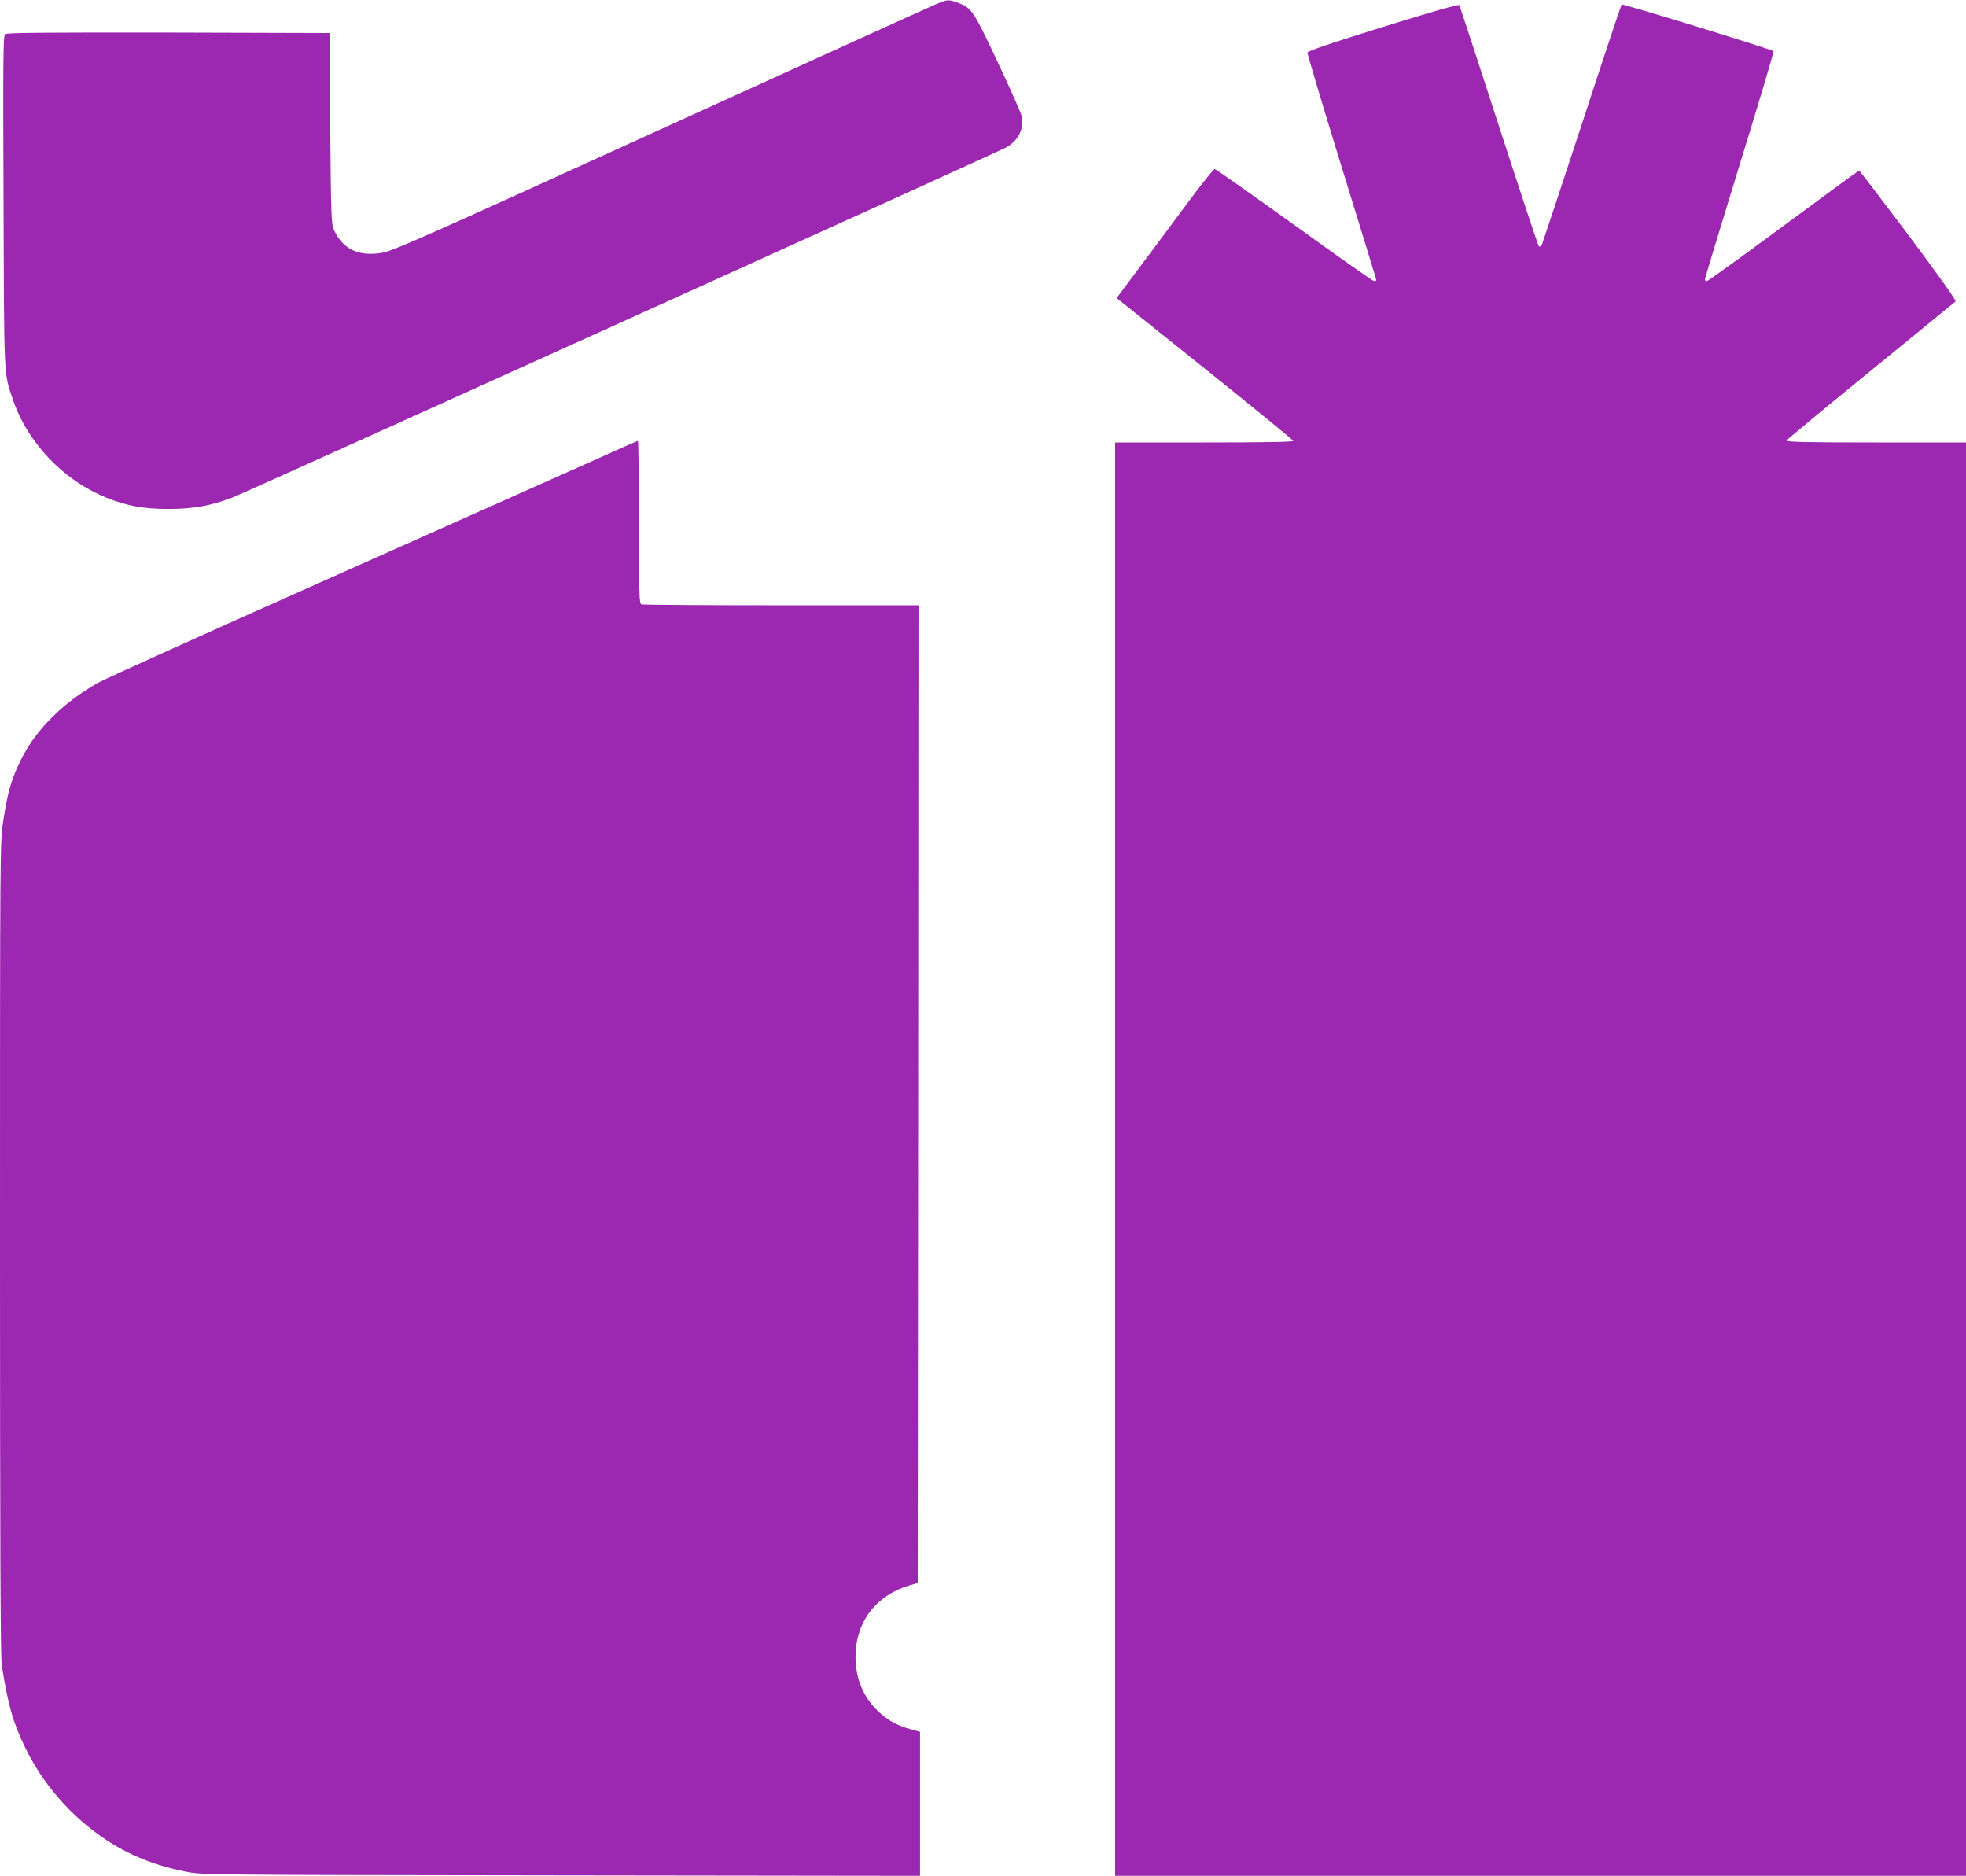
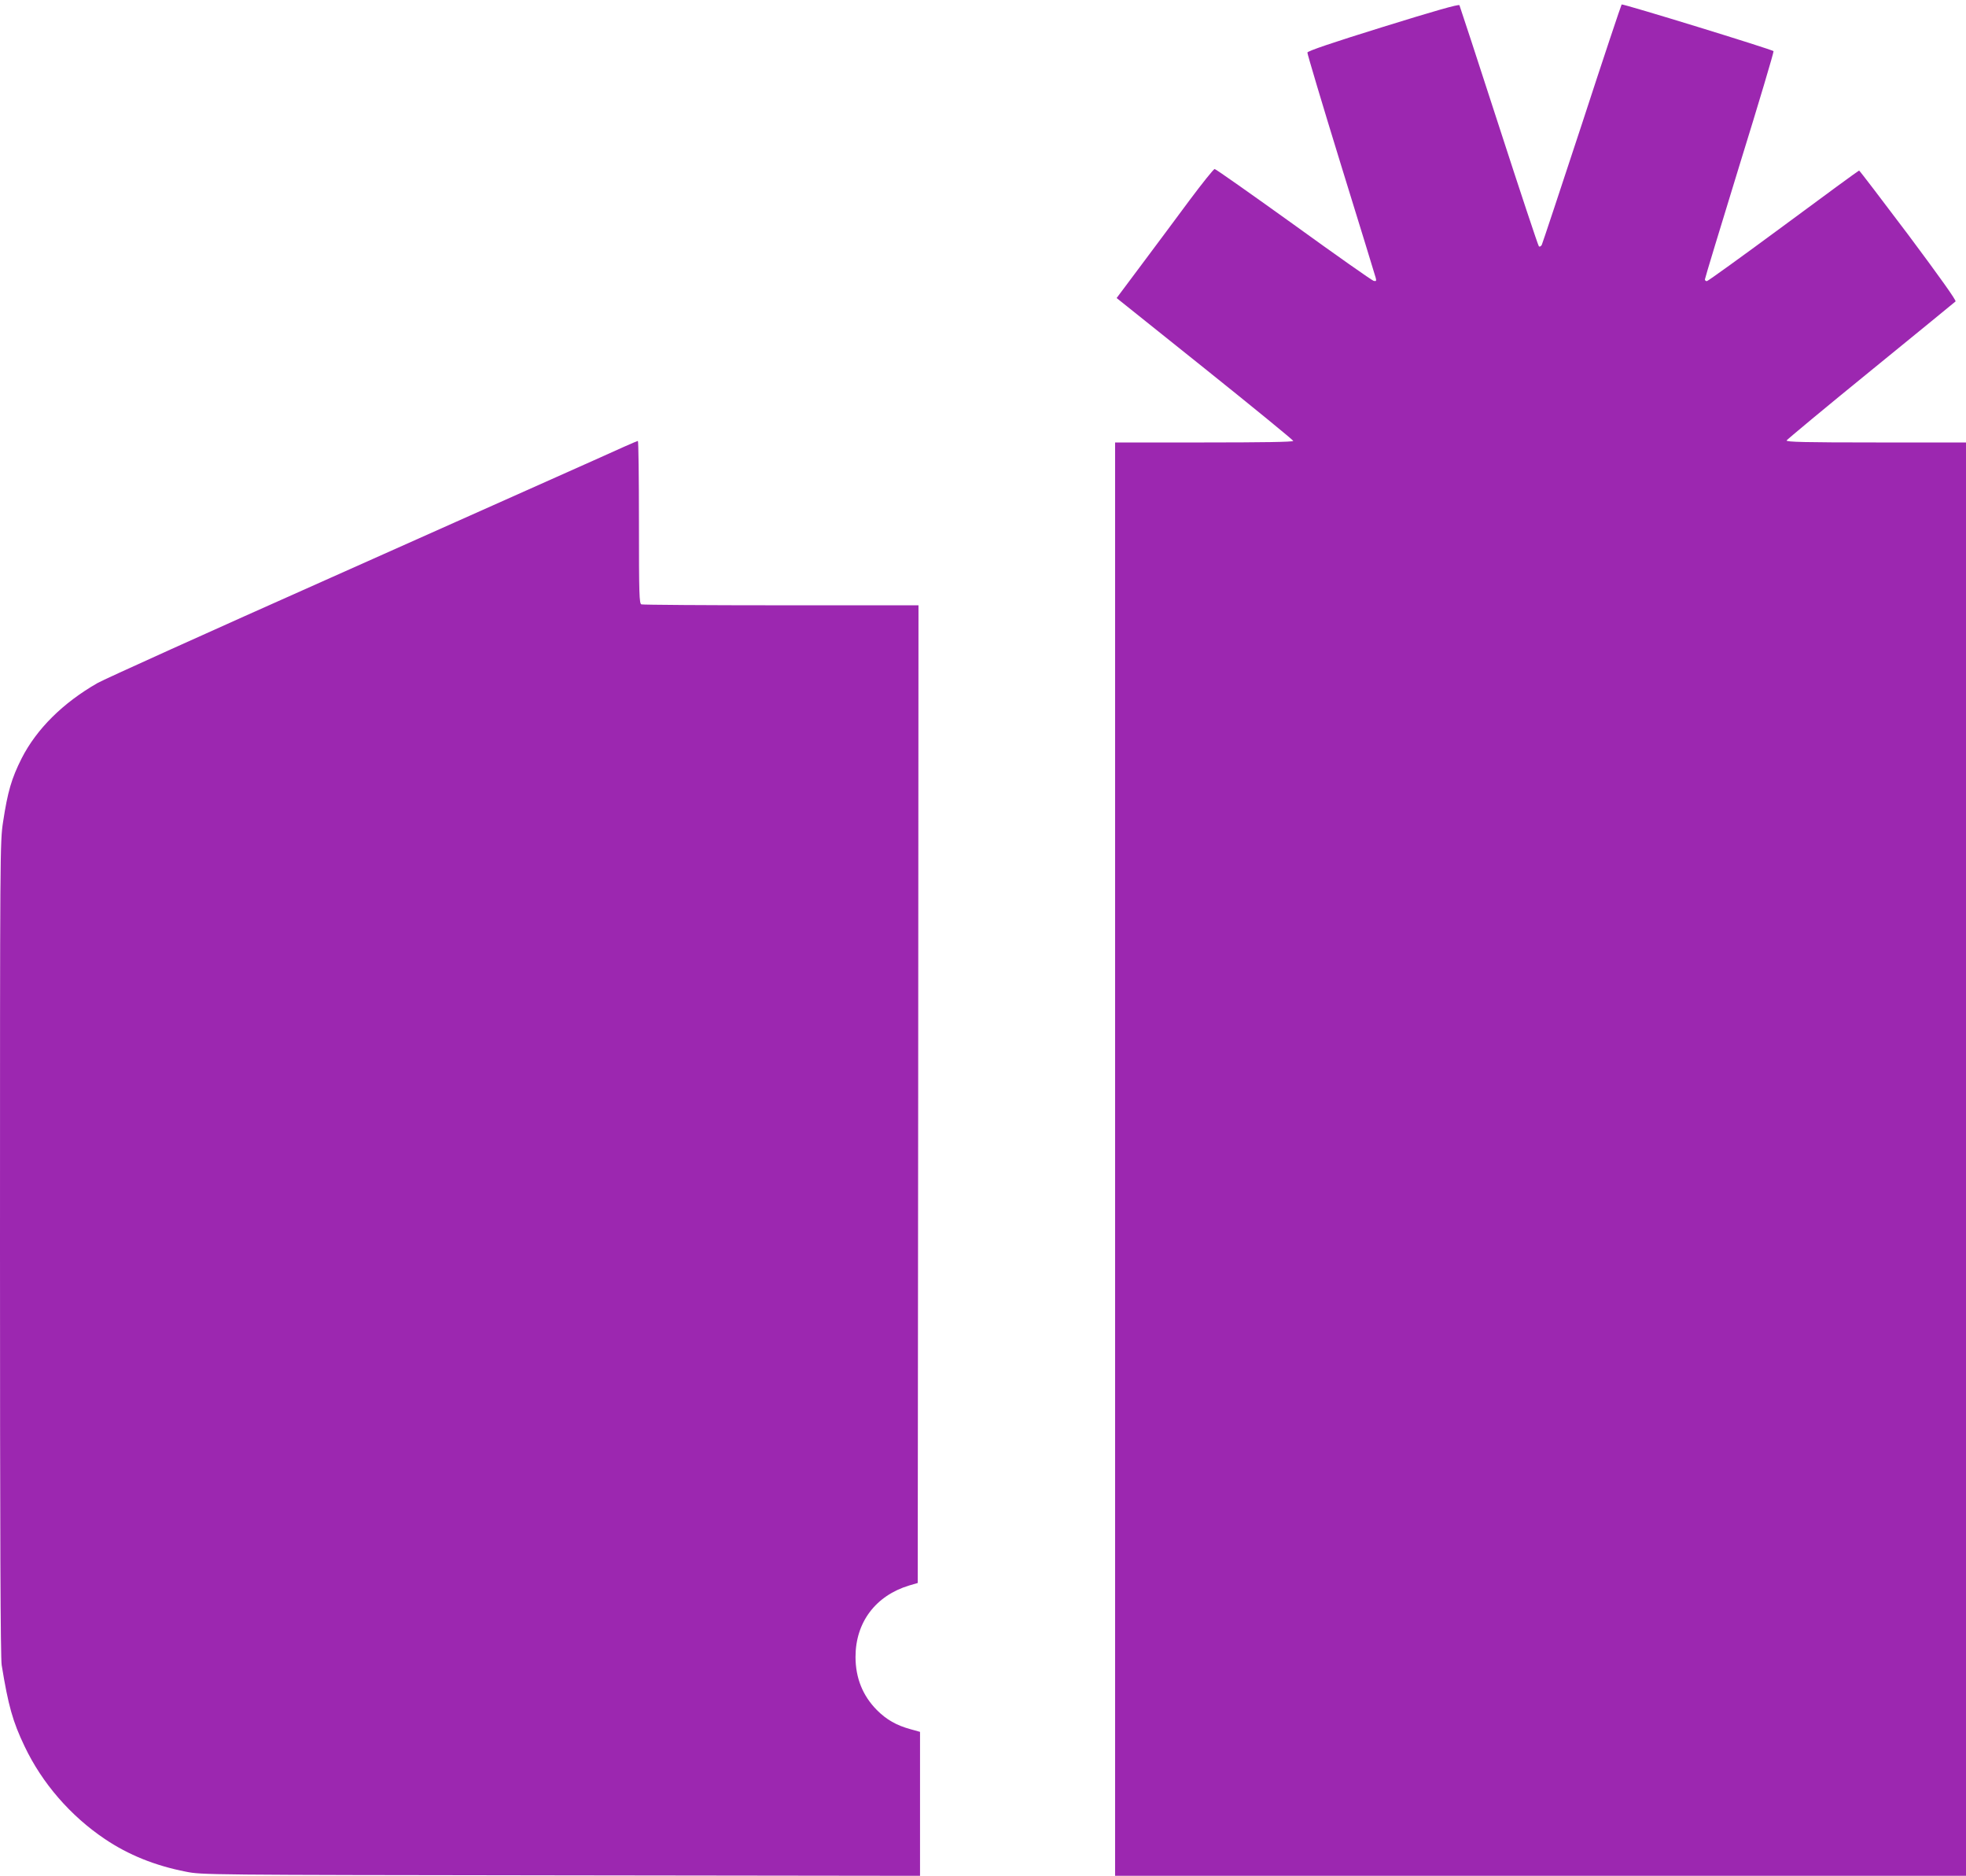
<svg xmlns="http://www.w3.org/2000/svg" version="1.0" width="1280pt" height="1221pt" viewBox="0 0 1280 1221" preserveAspectRatio="xMidYMid meet">
  <g transform="translate(0,1221) scale(0.1,-0.1)" fill="#9c27b0" stroke="none">
-     <path d="M6090 12181 c-36 -15 -843 -382 -1794 -815 -1494 -681 -1739 -790 -1805 -801 -156 -27 -260 22 -318 151 -16 36 -18 92 -23 659 l-5 620 -1049 3 c-790 1 -1052 -1 -1063 -10 -12 -10 -14 -170 -10 -1087 4 -1168 1 -1114 59 -1286 94 -284 330 -532 612 -645 131 -53 242 -73 401 -73 163 0 279 21 420 75 83 32 4938 2228 5031 2276 83 43 125 126 105 208 -6 24 -76 182 -156 351 -157 334 -169 353 -261 386 -62 22 -65 21 -144 -12z" />
    <path d="M9005 12035 c-329 -102 -491 -157 -493 -167 -1 -8 97 -336 218 -729 121 -392 224 -725 227 -738 5 -20 3 -23 -14 -19 -11 3 -246 168 -521 367 -276 198 -507 361 -514 361 -7 -1 -80 -92 -163 -203 -82 -111 -223 -300 -312 -419 l-163 -218 575 -460 c316 -253 575 -465 575 -470 0 -7 -204 -10 -580 -10 l-580 0 0 -4665 0 -4665 2770 0 2770 0 0 4665 0 4665 -586 0 c-464 0 -585 3 -582 13 3 6 249 211 548 454 298 243 547 446 552 451 6 6 -106 163 -306 431 -174 231 -319 421 -322 421 -3 0 -225 -162 -492 -360 -268 -198 -493 -360 -499 -360 -7 0 -13 5 -13 11 0 7 102 342 226 746 125 403 224 736 221 740 -12 12 -982 310 -989 304 -3 -3 -120 -352 -258 -776 -139 -423 -257 -778 -262 -789 -6 -10 -14 -14 -19 -9 -5 5 -122 357 -260 783 -138 426 -254 780 -257 786 -5 8 -165 -38 -497 -141z" />
    <path d="M3865 9213 c-154 -69 -926 -413 -1715 -765 -789 -351 -1471 -659 -1515 -684 -227 -130 -397 -300 -494 -490 -66 -131 -91 -217 -121 -414 -20 -130 -20 -185 -20 -2778 0 -1852 3 -2665 11 -2711 43 -264 72 -367 149 -528 114 -240 299 -453 522 -603 154 -104 328 -174 528 -213 104 -21 122 -21 2443 -24 l2337 -3 0 468 0 469 -61 17 c-92 25 -157 62 -220 125 -92 93 -139 209 -139 346 0 225 131 399 350 465 l55 16 3 3182 2 3182 -894 0 c-492 0 -901 3 -910 6 -14 5 -16 62 -16 535 0 291 -3 529 -7 529 -5 0 -134 -57 -288 -127z" />
  </g>
</svg>